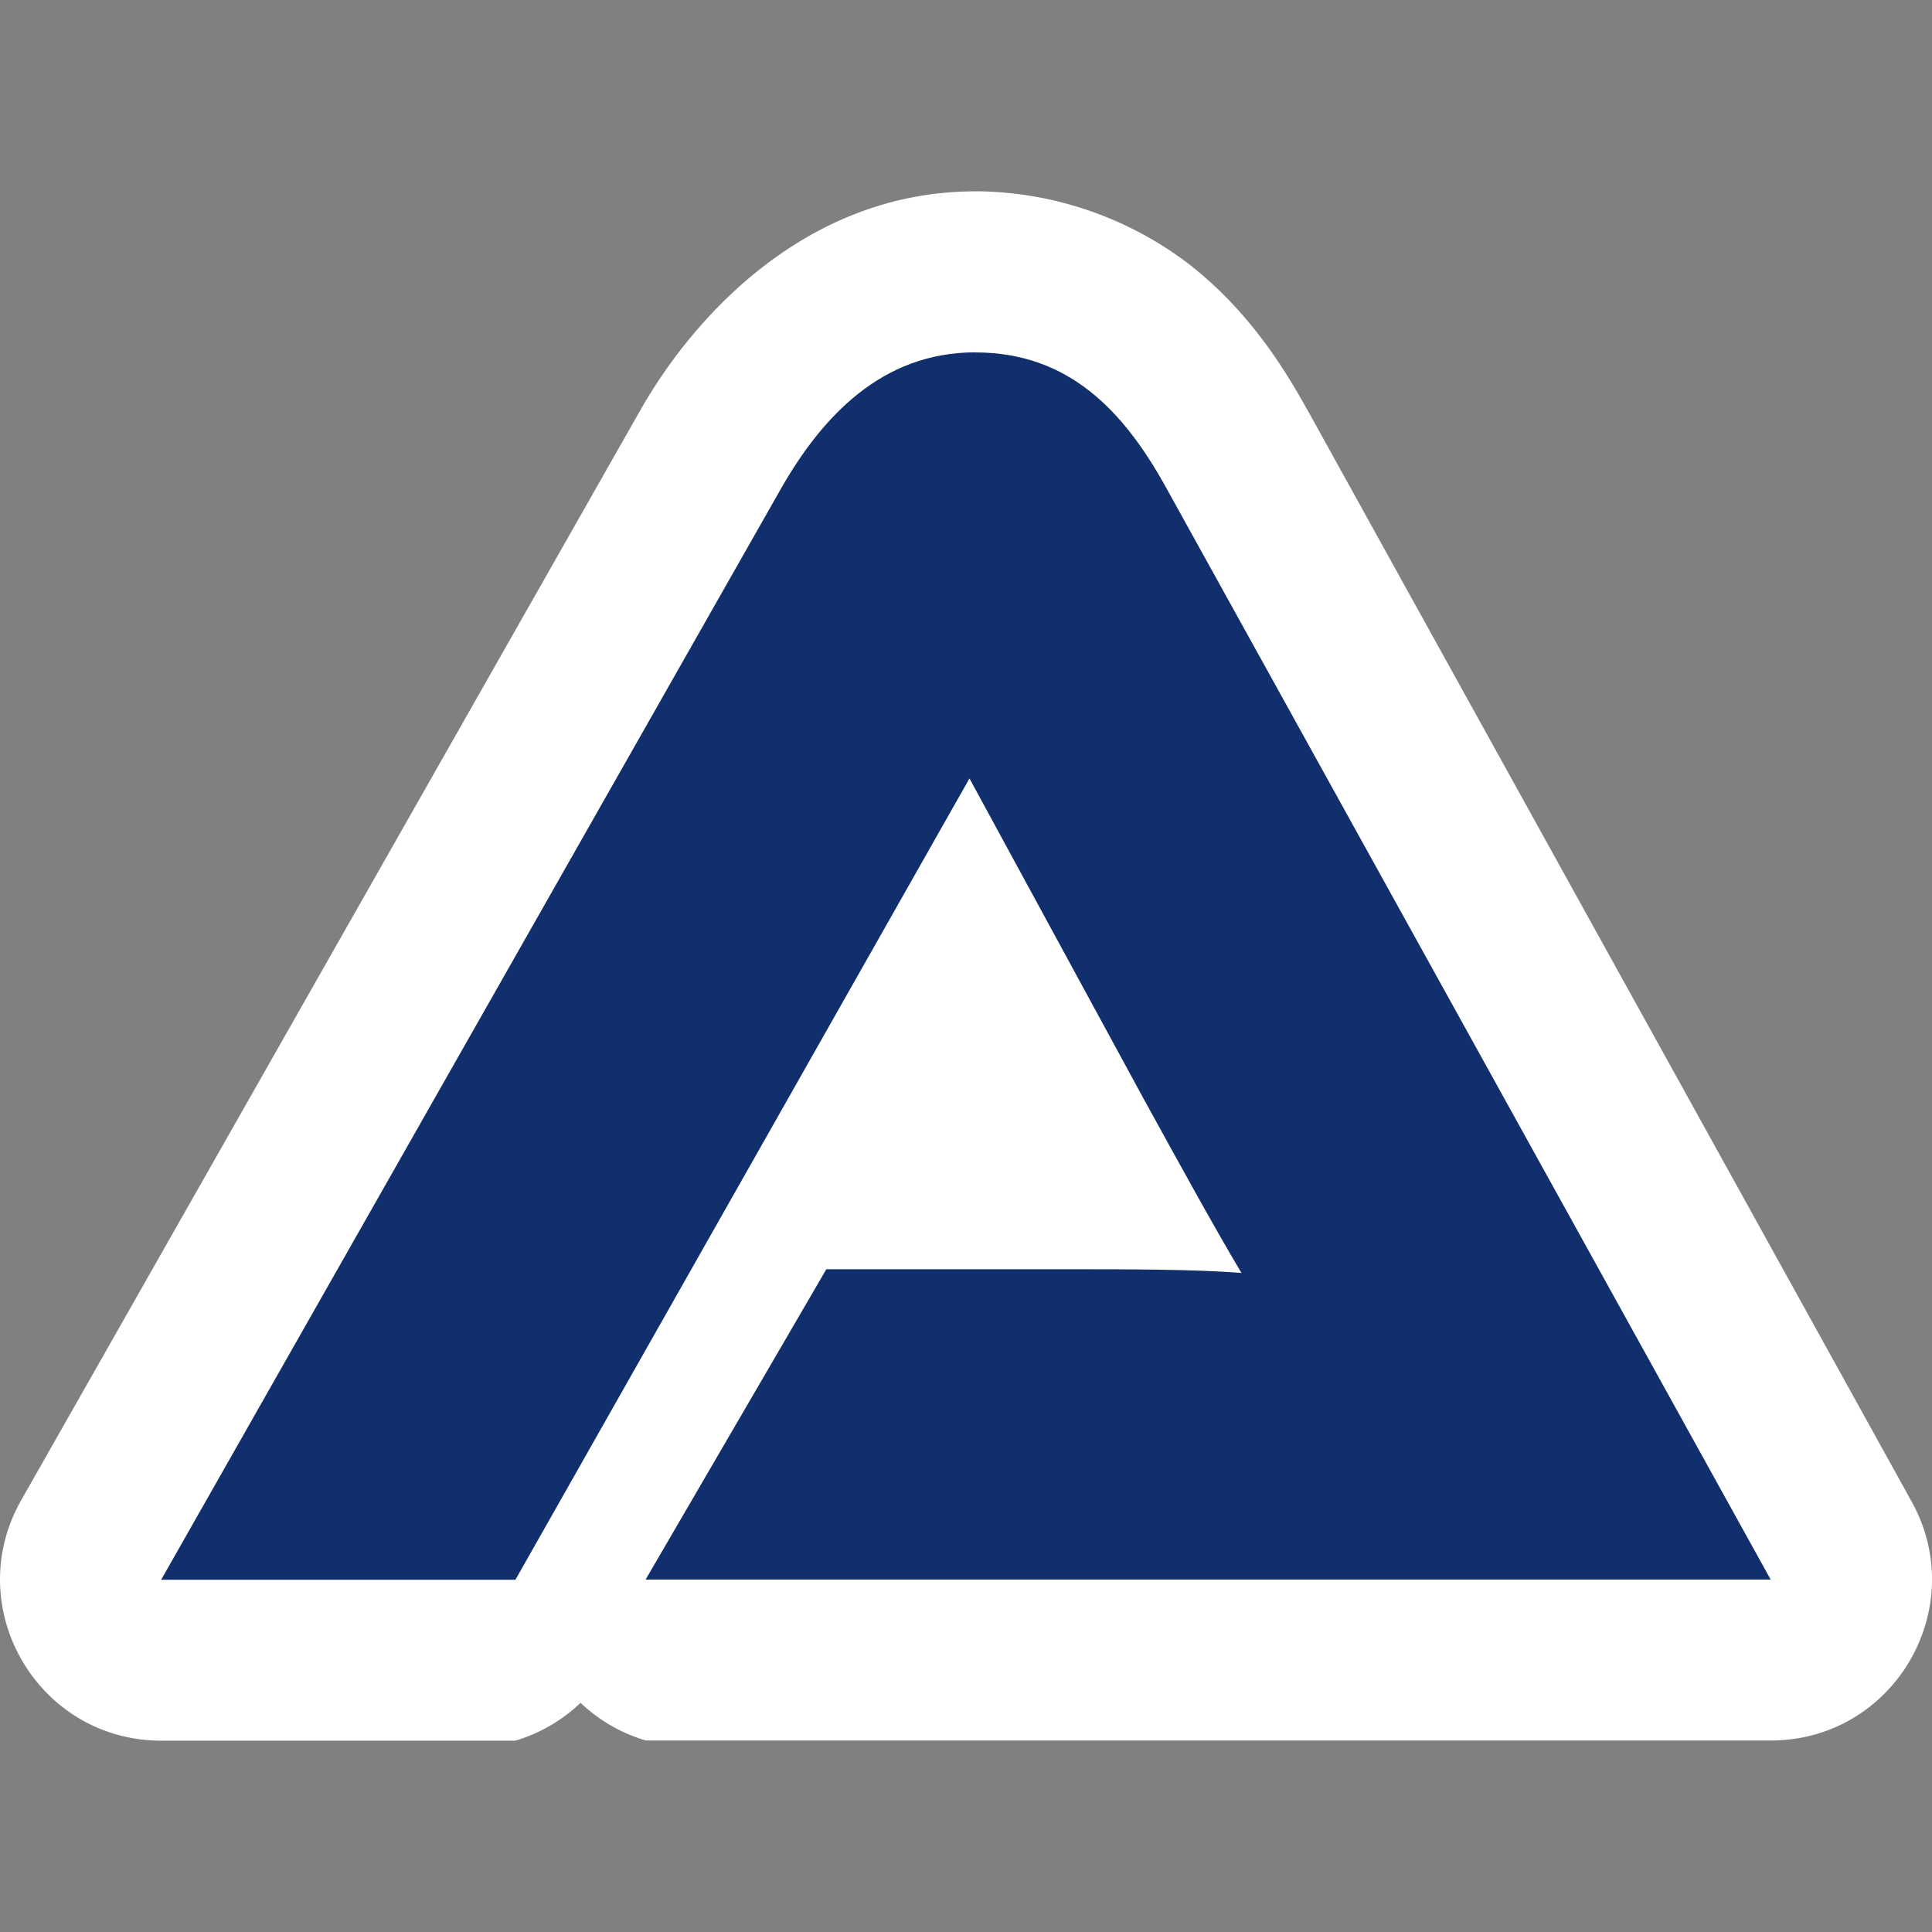
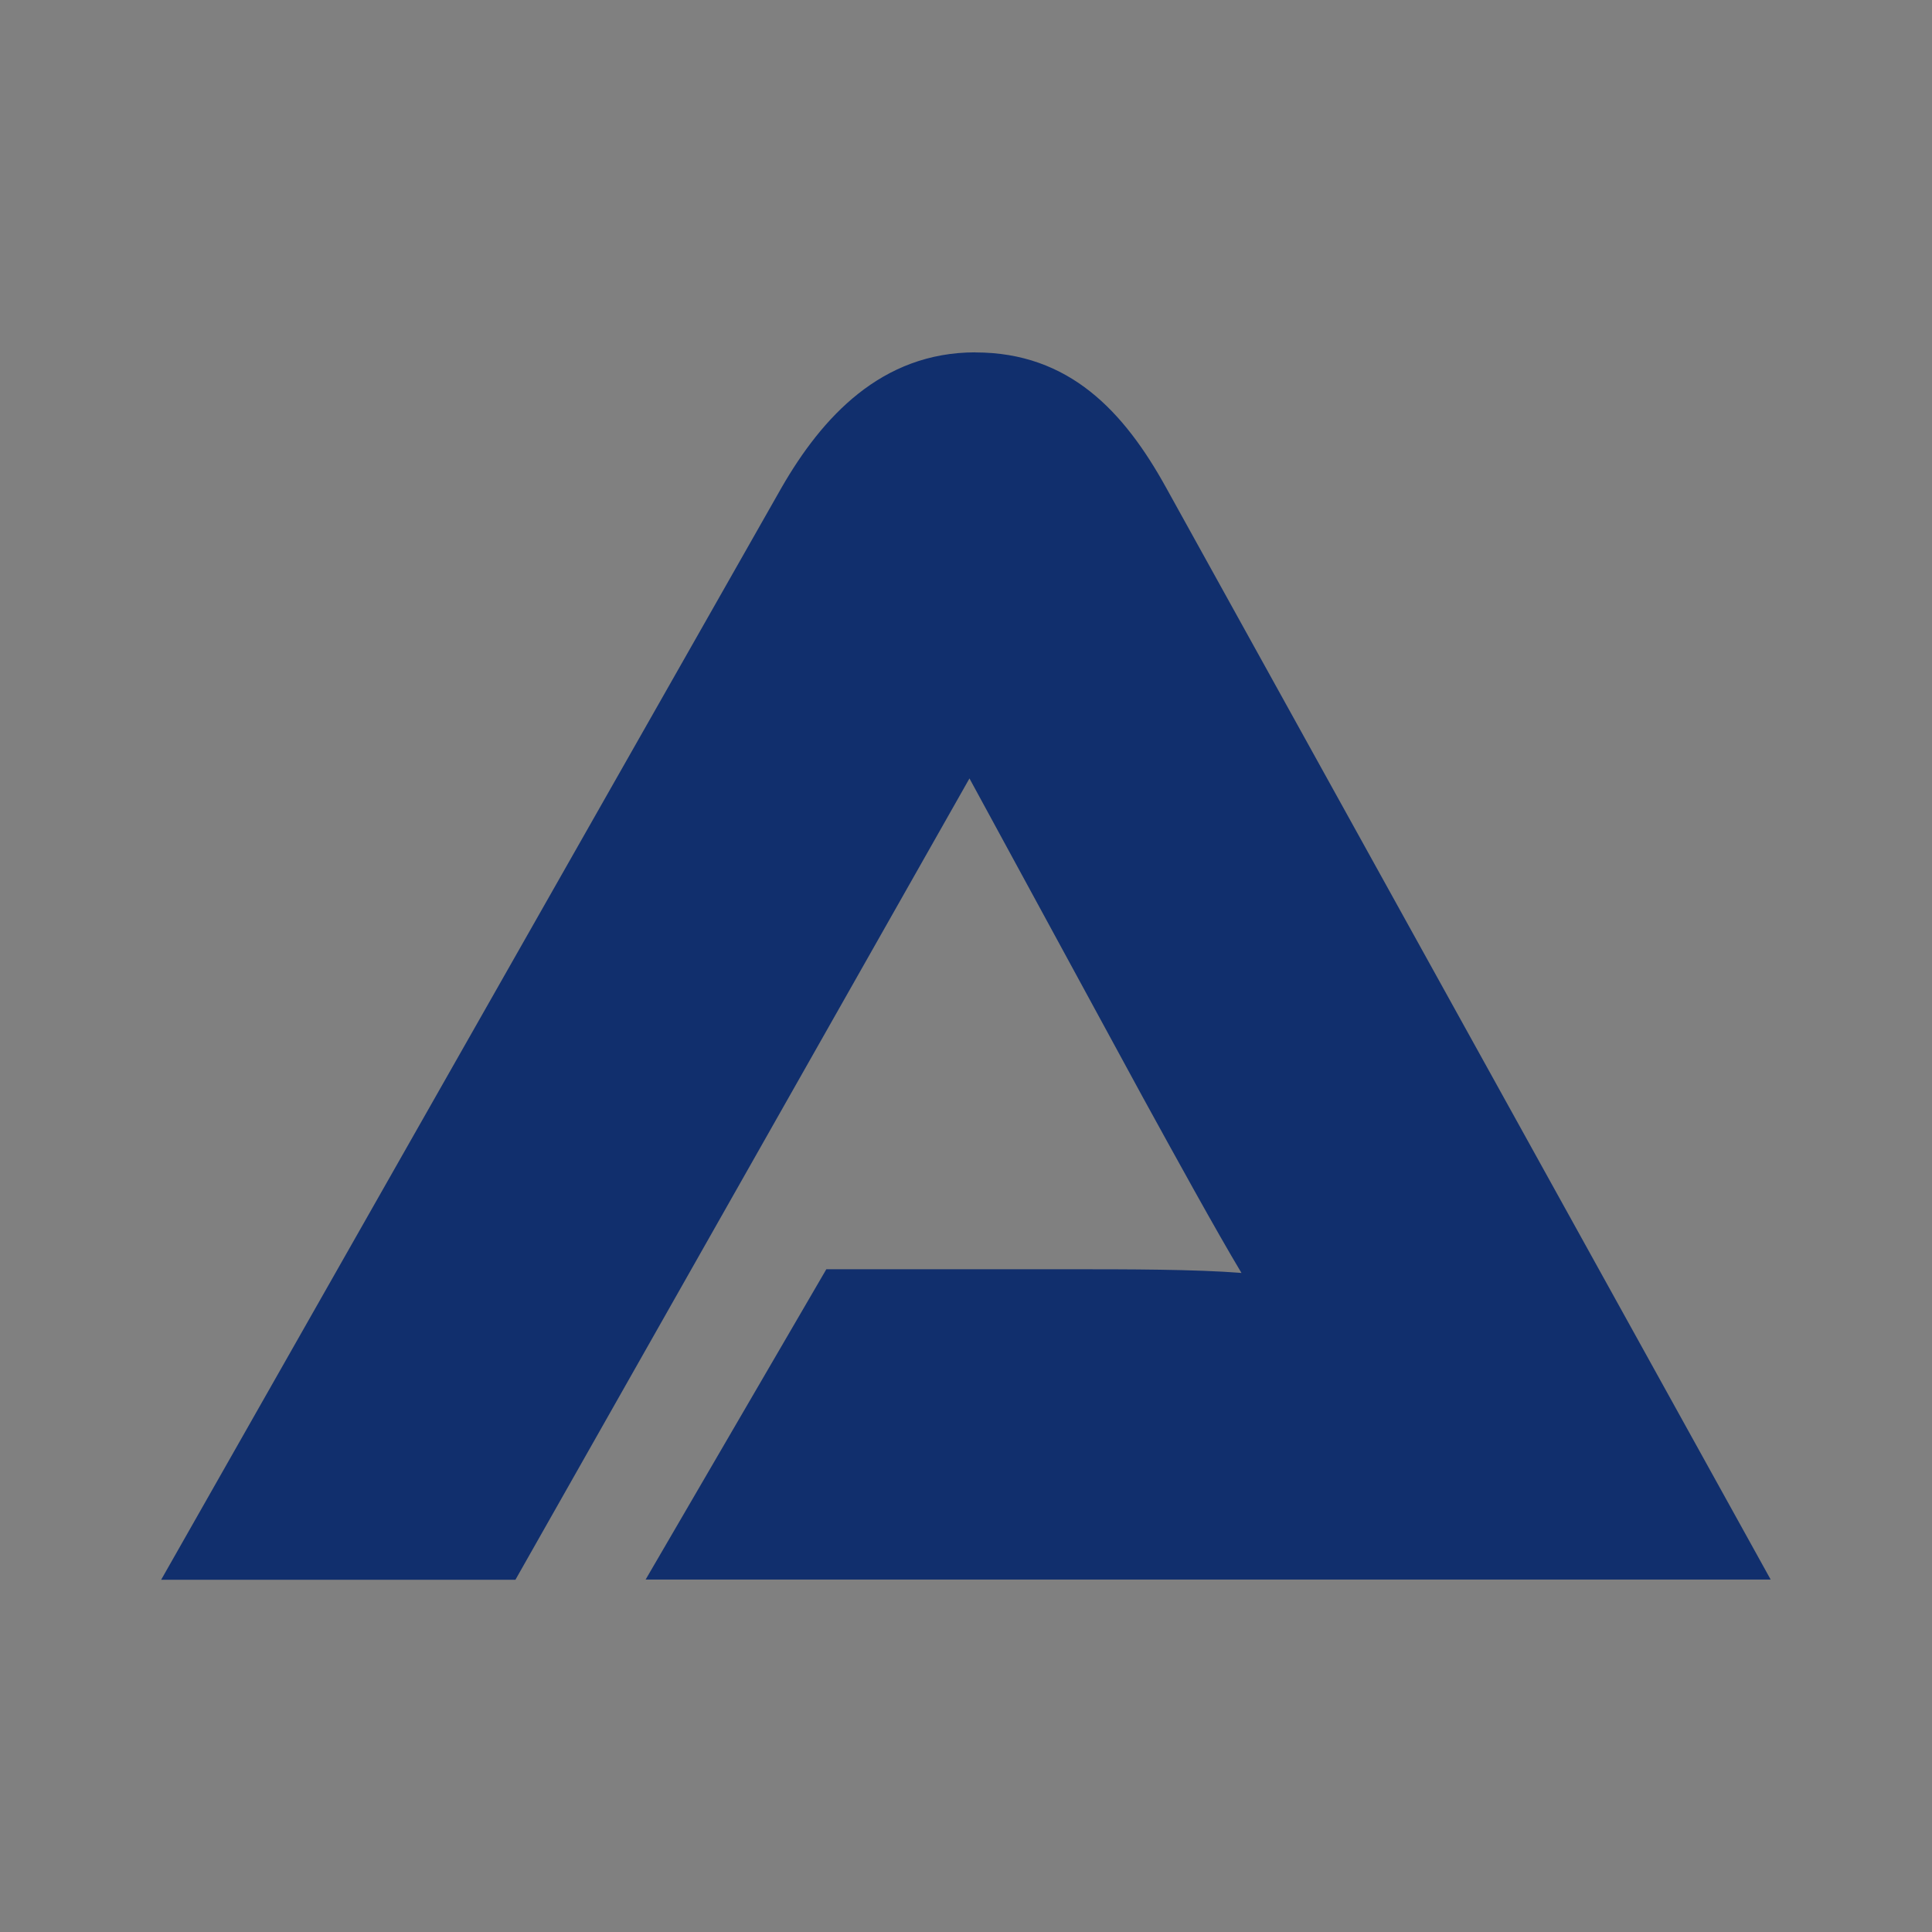
<svg xmlns="http://www.w3.org/2000/svg" viewBox="0 0 24 24" width="24" height="24">
  <rect x="0" y="0" width="24" height="24" fill="#808080" stroke="none" />
-   <path d="M12.117 2.377c-2.088 0-3.483 1.539-4.142 2.683l-.006.01L.264 18.635c-.757 1.333.205 2.987 1.738 2.988h4.401a2 2 0 0 0 .809-.47 2 2 0 0 0 .81.468h13.975c1.524 0 2.488-1.635 1.75-2.968L16.24 5.09l-.002-.002c-.332-.6-.762-1.248-1.449-1.792a4.411 4.411 0 0 0-2.671-.92z" fill="#fff" />
-   <path d="M12.117 4.377c-1.169 0-1.905.806-2.408 1.68L2.002 19.624h4.401l5.64-9.954 2.158 3.969c.394.717.898 1.635 1.221 2.174-.575-.046-1.42-.046-2.139-.046h-3.018L8.02 19.622h13.976l-7.51-13.564c-.52-.942-1.201-1.68-2.37-1.68z" fill="#112f6d" />
+   <path d="M12.117 4.377c-1.169 0-1.905.806-2.408 1.68L2.002 19.624h4.401l5.64-9.954 2.158 3.969c.394.717.898 1.635 1.221 2.174-.575-.046-1.42-.046-2.139-.046h-3.018L8.02 19.622h13.976l-7.51-13.564c-.52-.942-1.201-1.68-2.37-1.68" fill="#112f6d" />
</svg>